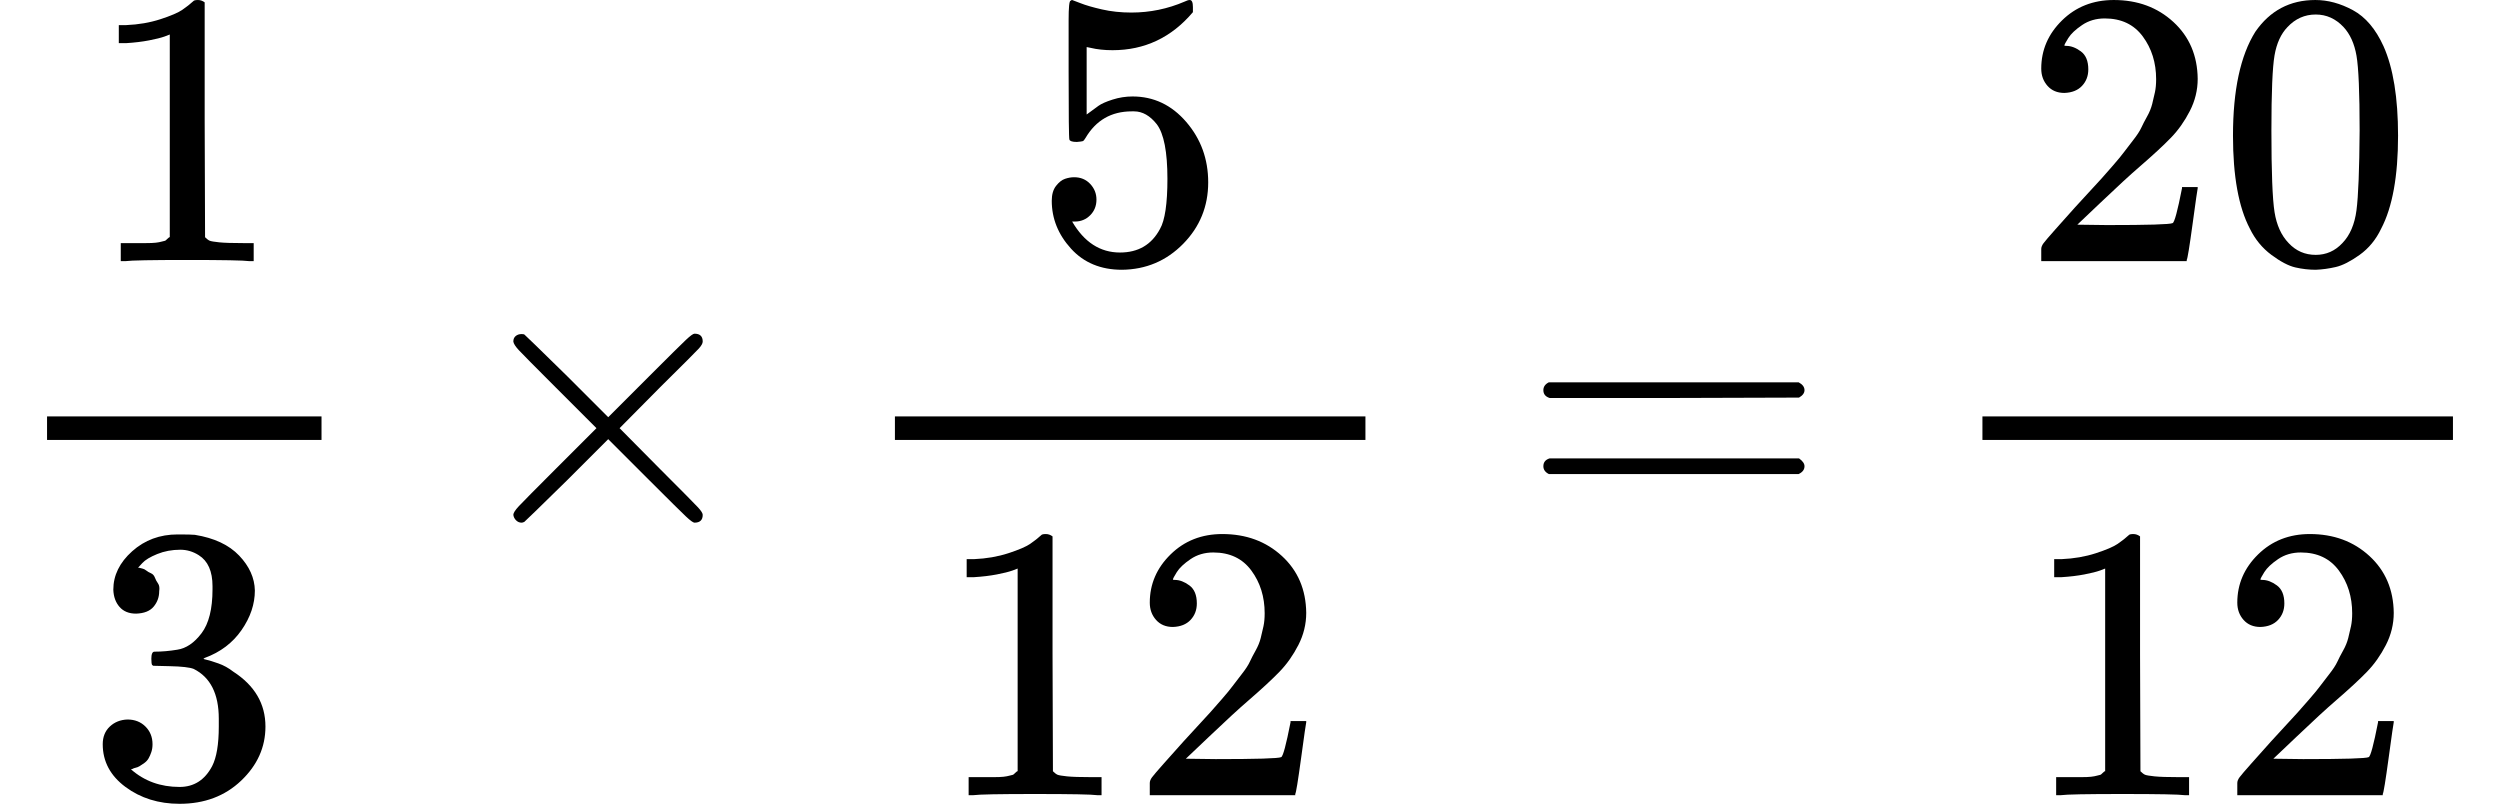
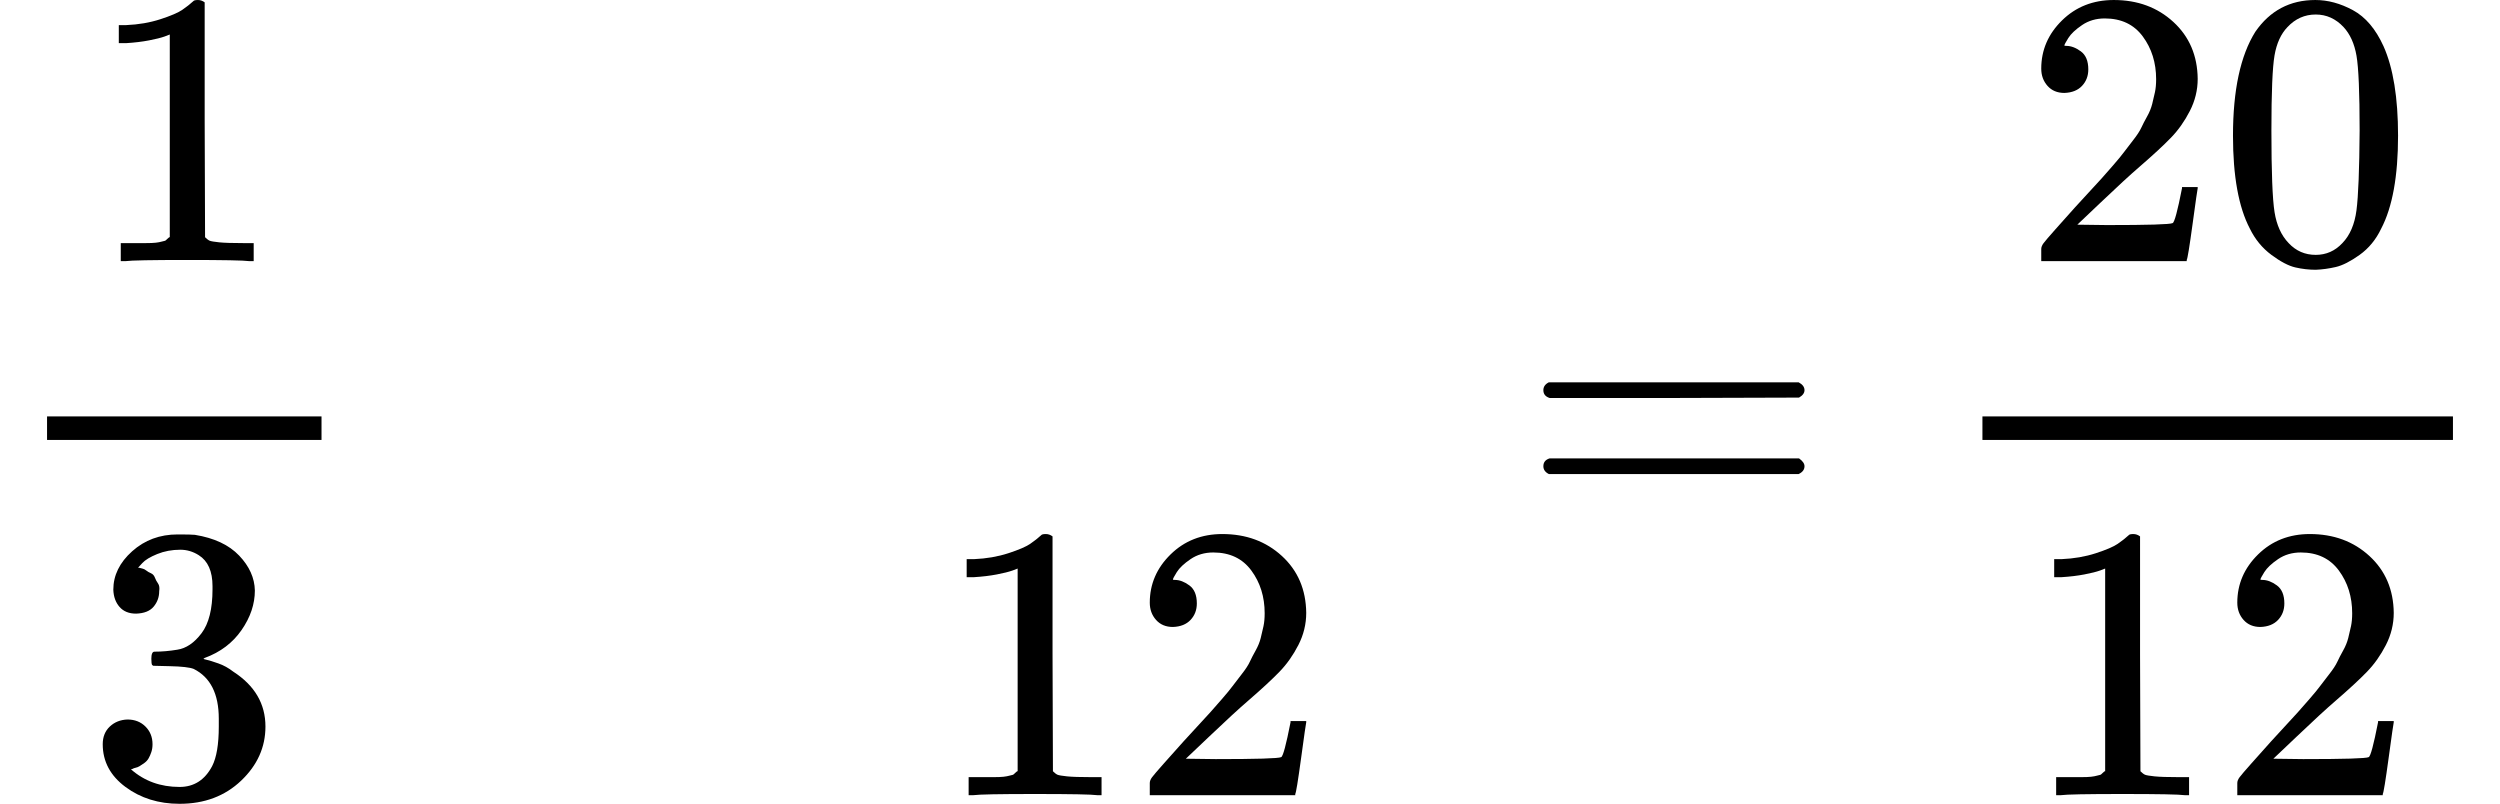
<svg xmlns="http://www.w3.org/2000/svg" xmlns:xlink="http://www.w3.org/1999/xlink" style="vertical-align: -1.602ex;" width="14.425ex" height="4.638ex" role="img" focusable="false" viewBox="0 -1342 6376 2050">
  <defs>
    <path id="MJX-1-TEX-N-31" d="M213 578L200 573Q186 568 160 563T102 556H83V602H102Q149 604 189 617T245 641T273 663Q275 666 285 666Q294 666 302 660V361L303 61Q310 54 315 52T339 48T401 46H427V0H416Q395 3 257 3Q121 3 100 0H88V46H114Q136 46 152 46T177 47T193 50T201 52T207 57T213 61V578Z" />
    <path id="MJX-1-TEX-N-33" d="M127 463Q100 463 85 480T69 524Q69 579 117 622T233 665Q268 665 277 664Q351 652 390 611T430 522Q430 470 396 421T302 350L299 348Q299 347 308 345T337 336T375 315Q457 262 457 175Q457 96 395 37T238 -22Q158 -22 100 21T42 130Q42 158 60 175T105 193Q133 193 151 175T169 130Q169 119 166 110T159 94T148 82T136 74T126 70T118 67L114 66Q165 21 238 21Q293 21 321 74Q338 107 338 175V195Q338 290 274 322Q259 328 213 329L171 330L168 332Q166 335 166 348Q166 366 174 366Q202 366 232 371Q266 376 294 413T322 525V533Q322 590 287 612Q265 626 240 626Q208 626 181 615T143 592T132 580H135Q138 579 143 578T153 573T165 566T175 555T183 540T186 520Q186 498 172 481T127 463Z" />
-     <path id="MJX-1-TEX-N-D7" d="M630 29Q630 9 609 9Q604 9 587 25T493 118L389 222L284 117Q178 13 175 11Q171 9 168 9Q160 9 154 15T147 29Q147 36 161 51T255 146L359 250L255 354Q174 435 161 449T147 471Q147 480 153 485T168 490Q173 490 175 489Q178 487 284 383L389 278L493 382Q570 459 587 475T609 491Q630 491 630 471Q630 464 620 453T522 355L418 250L522 145Q606 61 618 48T630 29Z" />
-     <path id="MJX-1-TEX-N-35" d="M164 157Q164 133 148 117T109 101H102Q148 22 224 22Q294 22 326 82Q345 115 345 210Q345 313 318 349Q292 382 260 382H254Q176 382 136 314Q132 307 129 306T114 304Q97 304 95 310Q93 314 93 485V614Q93 664 98 664Q100 666 102 666Q103 666 123 658T178 642T253 634Q324 634 389 662Q397 666 402 666Q410 666 410 648V635Q328 538 205 538Q174 538 149 544L139 546V374Q158 388 169 396T205 412T256 420Q337 420 393 355T449 201Q449 109 385 44T229 -22Q148 -22 99 32T50 154Q50 178 61 192T84 210T107 214Q132 214 148 197T164 157Z" />
    <path id="MJX-1-TEX-N-32" d="M109 429Q82 429 66 447T50 491Q50 562 103 614T235 666Q326 666 387 610T449 465Q449 422 429 383T381 315T301 241Q265 210 201 149L142 93L218 92Q375 92 385 97Q392 99 409 186V189H449V186Q448 183 436 95T421 3V0H50V19V31Q50 38 56 46T86 81Q115 113 136 137Q145 147 170 174T204 211T233 244T261 278T284 308T305 340T320 369T333 401T340 431T343 464Q343 527 309 573T212 619Q179 619 154 602T119 569T109 550Q109 549 114 549Q132 549 151 535T170 489Q170 464 154 447T109 429Z" />
    <path id="MJX-1-TEX-N-3D" d="M56 347Q56 360 70 367H707Q722 359 722 347Q722 336 708 328L390 327H72Q56 332 56 347ZM56 153Q56 168 72 173H708Q722 163 722 153Q722 140 707 133H70Q56 140 56 153Z" />
    <path id="MJX-1-TEX-N-30" d="M96 585Q152 666 249 666Q297 666 345 640T423 548Q460 465 460 320Q460 165 417 83Q397 41 362 16T301 -15T250 -22Q224 -22 198 -16T137 16T82 83Q39 165 39 320Q39 494 96 585ZM321 597Q291 629 250 629Q208 629 178 597Q153 571 145 525T137 333Q137 175 145 125T181 46Q209 16 250 16Q290 16 318 46Q347 76 354 130T362 333Q362 478 354 524T321 597Z" />
  </defs>
  <g stroke="currentColor" fill="currentColor" stroke-width="0" transform="scale(1,-1)">
    <g data-mml-node="math">
      <g data-mml-node="mfrac">
        <g data-mml-node="mn" transform="translate(220,676)">
          <use data-c="31" xlink:href="#MJX-1-TEX-N-31" />
        </g>
        <g data-mml-node="mn" transform="translate(220,-686)">
          <use data-c="33" xlink:href="#MJX-1-TEX-N-33" />
        </g>
        <rect width="700" height="60" x="120" y="220" />
      </g>
      <g data-mml-node="mo" transform="translate(1162.2,0)">
        <use data-c="D7" xlink:href="#MJX-1-TEX-N-D7" />
      </g>
      <g data-mml-node="mfrac" transform="translate(2162.4,0)">
        <g data-mml-node="mn" transform="translate(470,676)">
          <use data-c="35" xlink:href="#MJX-1-TEX-N-35" />
        </g>
        <g data-mml-node="mn" transform="translate(220,-686)">
          <use data-c="31" xlink:href="#MJX-1-TEX-N-31" />
          <use data-c="32" xlink:href="#MJX-1-TEX-N-32" transform="translate(500,0)" />
        </g>
-         <rect width="1200" height="60" x="120" y="220" />
      </g>
      <g data-mml-node="mo" transform="translate(3880.2,0)">
        <use data-c="3D" xlink:href="#MJX-1-TEX-N-3D" />
      </g>
      <g data-mml-node="mfrac" transform="translate(4936,0)">
        <g data-mml-node="mn" transform="translate(220,676)">
          <use data-c="32" xlink:href="#MJX-1-TEX-N-32" />
          <use data-c="30" xlink:href="#MJX-1-TEX-N-30" transform="translate(500,0)" />
        </g>
        <g data-mml-node="mn" transform="translate(220,-686)">
          <use data-c="31" xlink:href="#MJX-1-TEX-N-31" />
          <use data-c="32" xlink:href="#MJX-1-TEX-N-32" transform="translate(500,0)" />
        </g>
        <rect width="1200" height="60" x="120" y="220" />
      </g>
    </g>
  </g>
</svg>